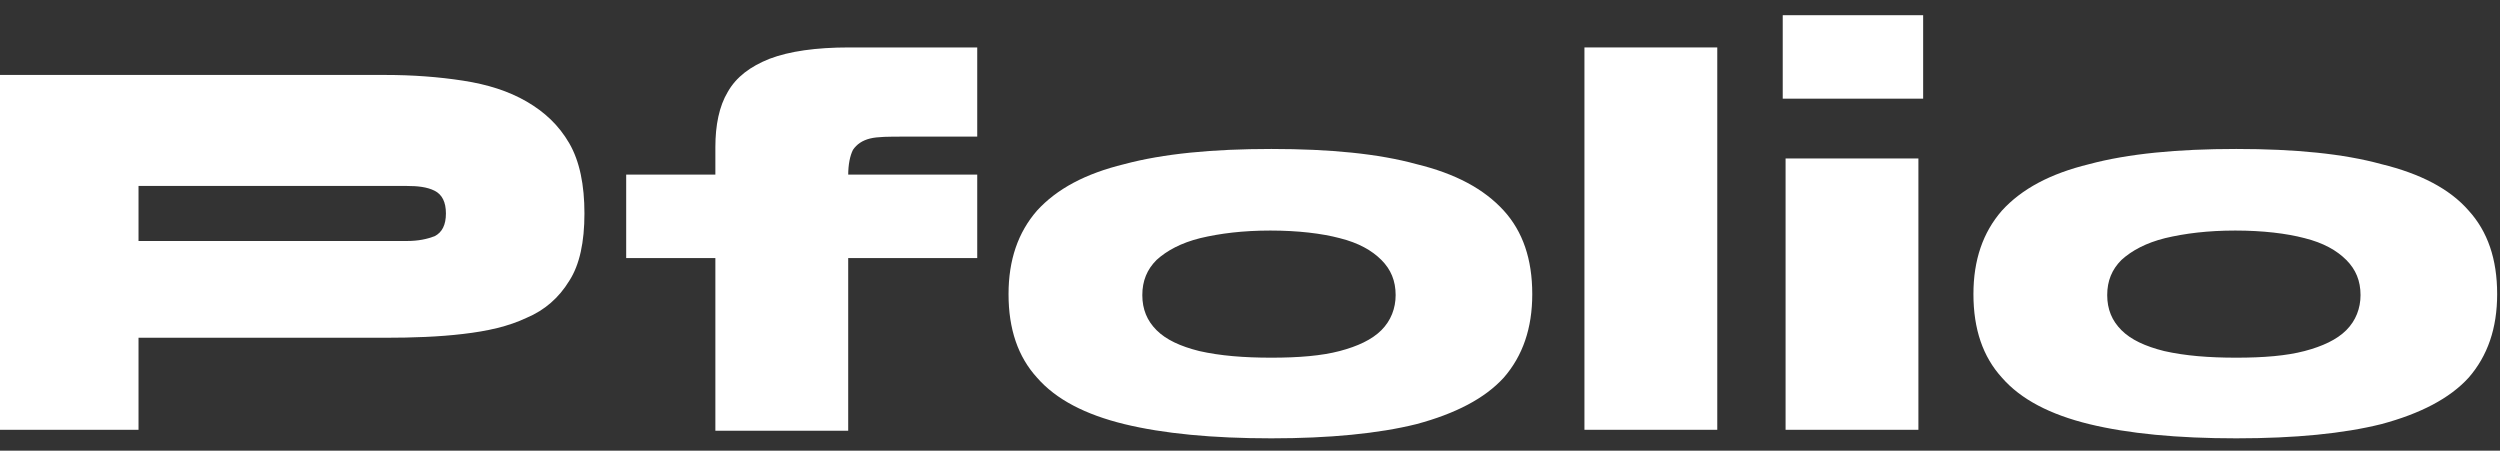
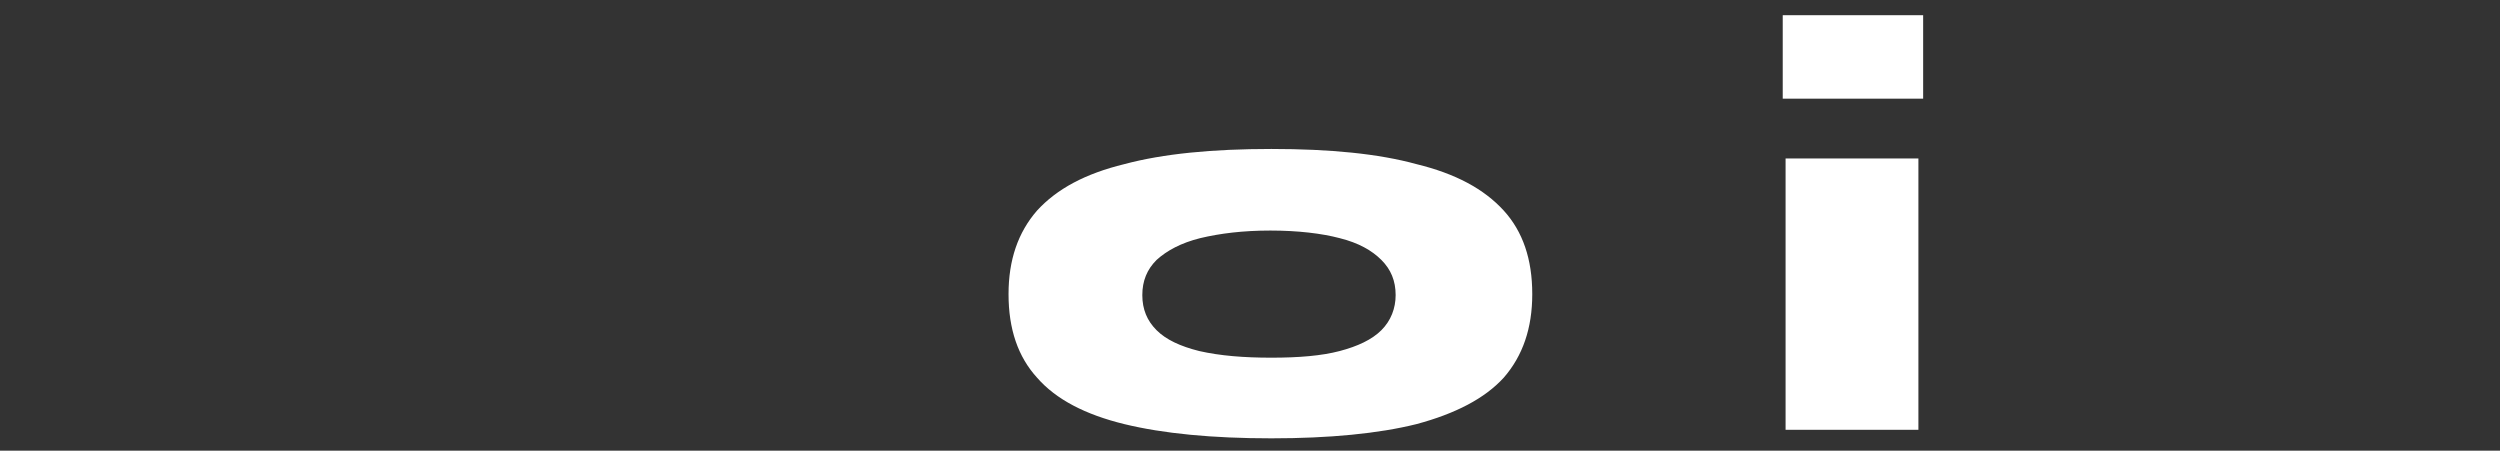
<svg xmlns="http://www.w3.org/2000/svg" version="1.1" id="Layer_1" x="0px" y="0px" viewBox="0 0 263.5 47.5" style="enable-background:new 0 0 263.5 47.5;" xml:space="preserve">
  <rect x="0" y="0" width="263.5" height="47.5" fill="#333333" stroke="none" />
  <style type="text/css">
	.st0{fill:#FFFFFF;}
</style>
-   <path class="st0" d="M13.7,35.6V25.4h29.2c1.2,0,2.1-0.2,2.9-0.5c0.8-0.4,1.2-1.2,1.2-2.4c0-1.2-0.4-2-1.2-2.4s-1.8-0.5-2.9-0.5  H14.6v25.7H0V7.9h40.6c2.9,0,5.6,0.2,8.2,0.6c2.6,0.4,4.8,1.1,6.7,2.2s3.4,2.5,4.5,4.4s1.6,4.4,1.6,7.4s-0.5,5.4-1.6,7.1  c-1.1,1.8-2.6,3.1-4.5,3.9c-1.9,0.9-4.1,1.4-6.7,1.7c-2.5,0.3-5.3,0.4-8.2,0.4C40.6,35.6,13.7,35.6,13.7,35.6z" />
-   <path class="st0" d="M66,18.4h37v8.8H66V18.4z M89.5,5H103v9.4h-7.7c-1.6,0-2.8,0-3.6,0.2c-0.8,0.2-1.4,0.6-1.8,1.2  c-0.3,0.6-0.5,1.5-0.5,2.7v26.9h-14V15.5c0-2.3,0.4-4.3,1.3-5.8c0.9-1.6,2.4-2.7,4.4-3.5C83.2,5.4,86,5,89.5,5z" />
  <path class="st0" d="M134,46.2c-6.2,0-11.4-0.5-15.5-1.5s-7.2-2.6-9.2-4.9c-2-2.2-3-5.1-3-8.8c0-3.6,1-6.5,3-8.8  c2.1-2.3,5.1-3.9,9.2-4.9c4.1-1.1,9.3-1.6,15.5-1.6s11.3,0.5,15.3,1.6c4.1,1,7.1,2.6,9.2,4.9c2,2.2,3,5.1,3,8.8c0,3.6-1,6.5-3,8.8  c-2,2.2-5.1,3.8-9.2,4.9C145.3,45.7,140.1,46.2,134,46.2z M134,37.7c2.9,0,5.3-0.2,7.2-0.7s3.4-1.2,4.4-2.2s1.5-2.3,1.5-3.7  c0-1.5-0.5-2.7-1.5-3.7s-2.4-1.8-4.4-2.3c-1.9-0.5-4.4-0.8-7.3-0.8c-2.9,0-5.3,0.3-7.4,0.8c-2,0.5-3.5,1.3-4.6,2.3  c-1,1-1.5,2.2-1.5,3.7s0.5,2.7,1.5,3.7s2.5,1.7,4.5,2.2C128.6,37.5,131.1,37.7,134,37.7z" />
-   <path class="st0" d="M167,5h14v40.3h-14V5z" />
  <path class="st0" d="M202.7,1.6v8.8h-14.8V1.6H202.7z M188.2,16.7h14v28.6h-14V16.7z" />
-   <path class="st0" d="M235.7,46.2c-6.2,0-11.4-0.5-15.5-1.5s-7.2-2.6-9.2-4.9c-2-2.2-3-5.1-3-8.8c0-3.6,1-6.5,3-8.8  c2.1-2.3,5.1-3.9,9.2-4.9c4.1-1.1,9.3-1.6,15.5-1.6s11.3,0.5,15.3,1.6c4.1,1,7.2,2.6,9.2,4.9c2,2.2,3,5.1,3,8.8c0,3.6-1,6.5-3,8.8  c-2,2.2-5.1,3.8-9.2,4.9C247,45.7,241.9,46.2,235.7,46.2z M235.7,37.7c2.9,0,5.3-0.2,7.2-0.7s3.4-1.2,4.4-2.2s1.5-2.3,1.5-3.7  c0-1.5-0.5-2.7-1.5-3.7s-2.4-1.8-4.4-2.3c-1.9-0.5-4.4-0.8-7.3-0.8c-2.9,0-5.3,0.3-7.4,0.8c-2,0.5-3.5,1.3-4.6,2.3  c-1,1-1.5,2.2-1.5,3.7s0.5,2.7,1.5,3.7s2.5,1.7,4.5,2.2C230.3,37.5,232.8,37.7,235.7,37.7z" />
</svg>